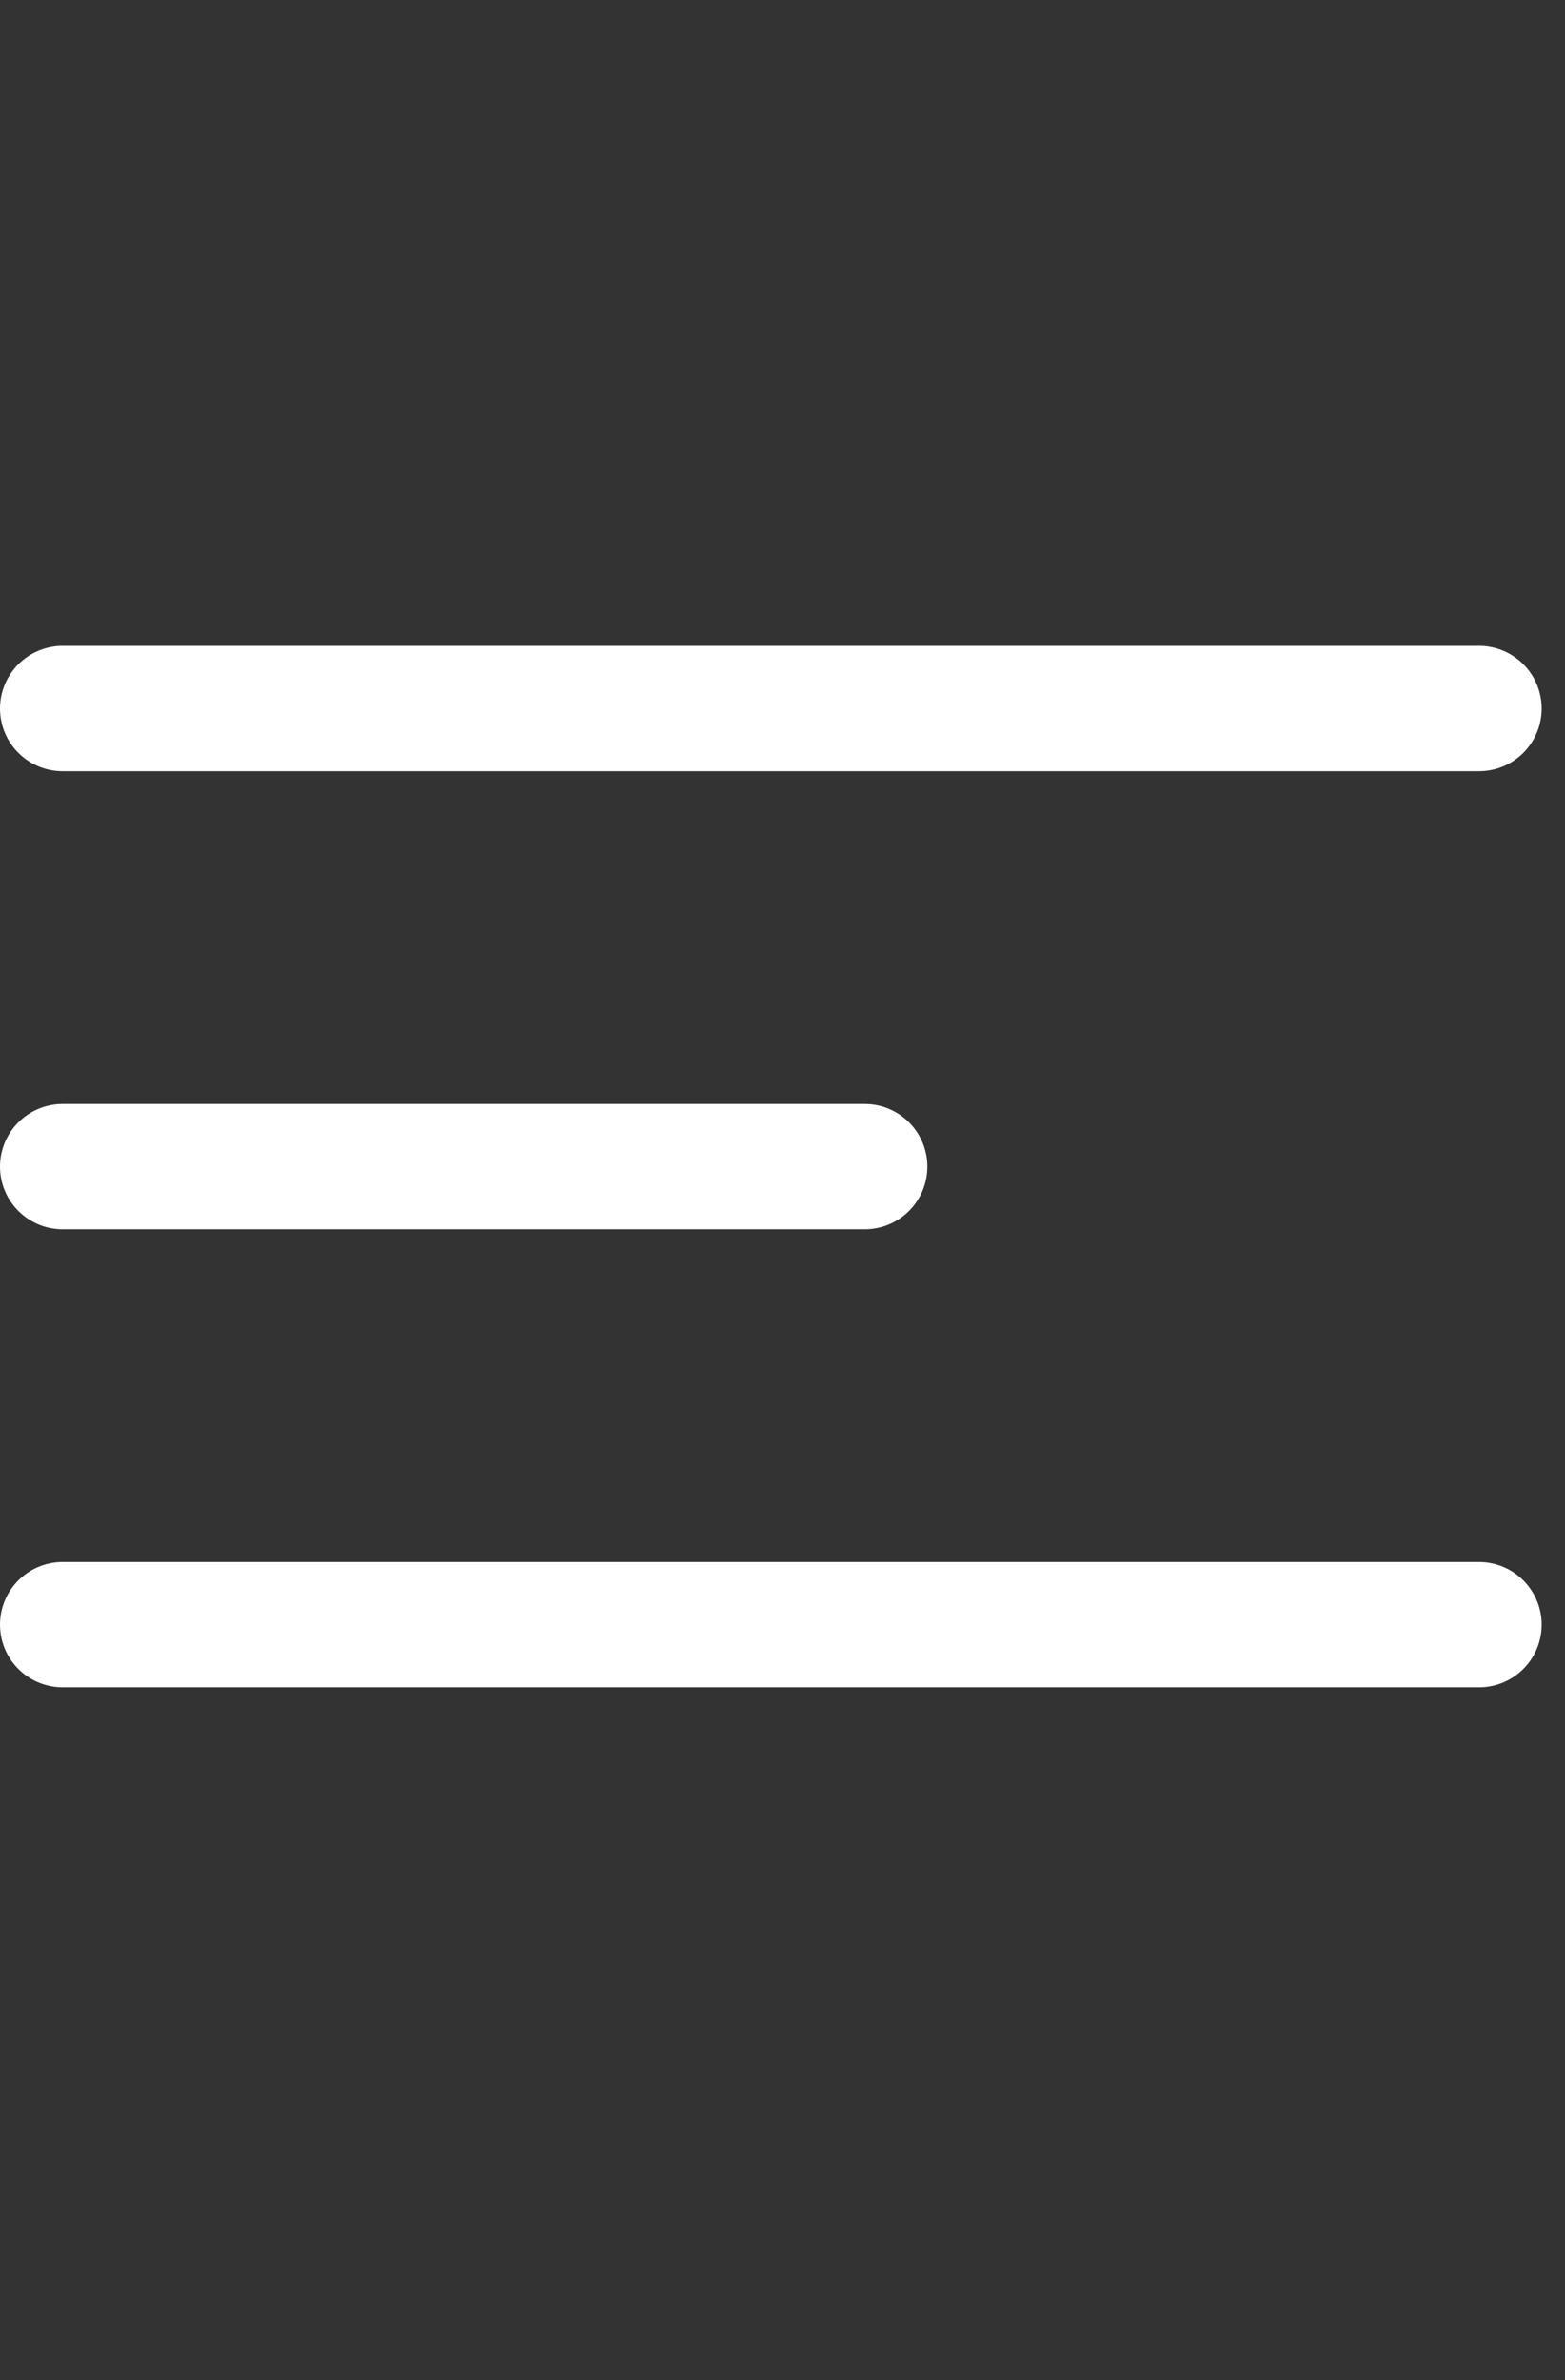
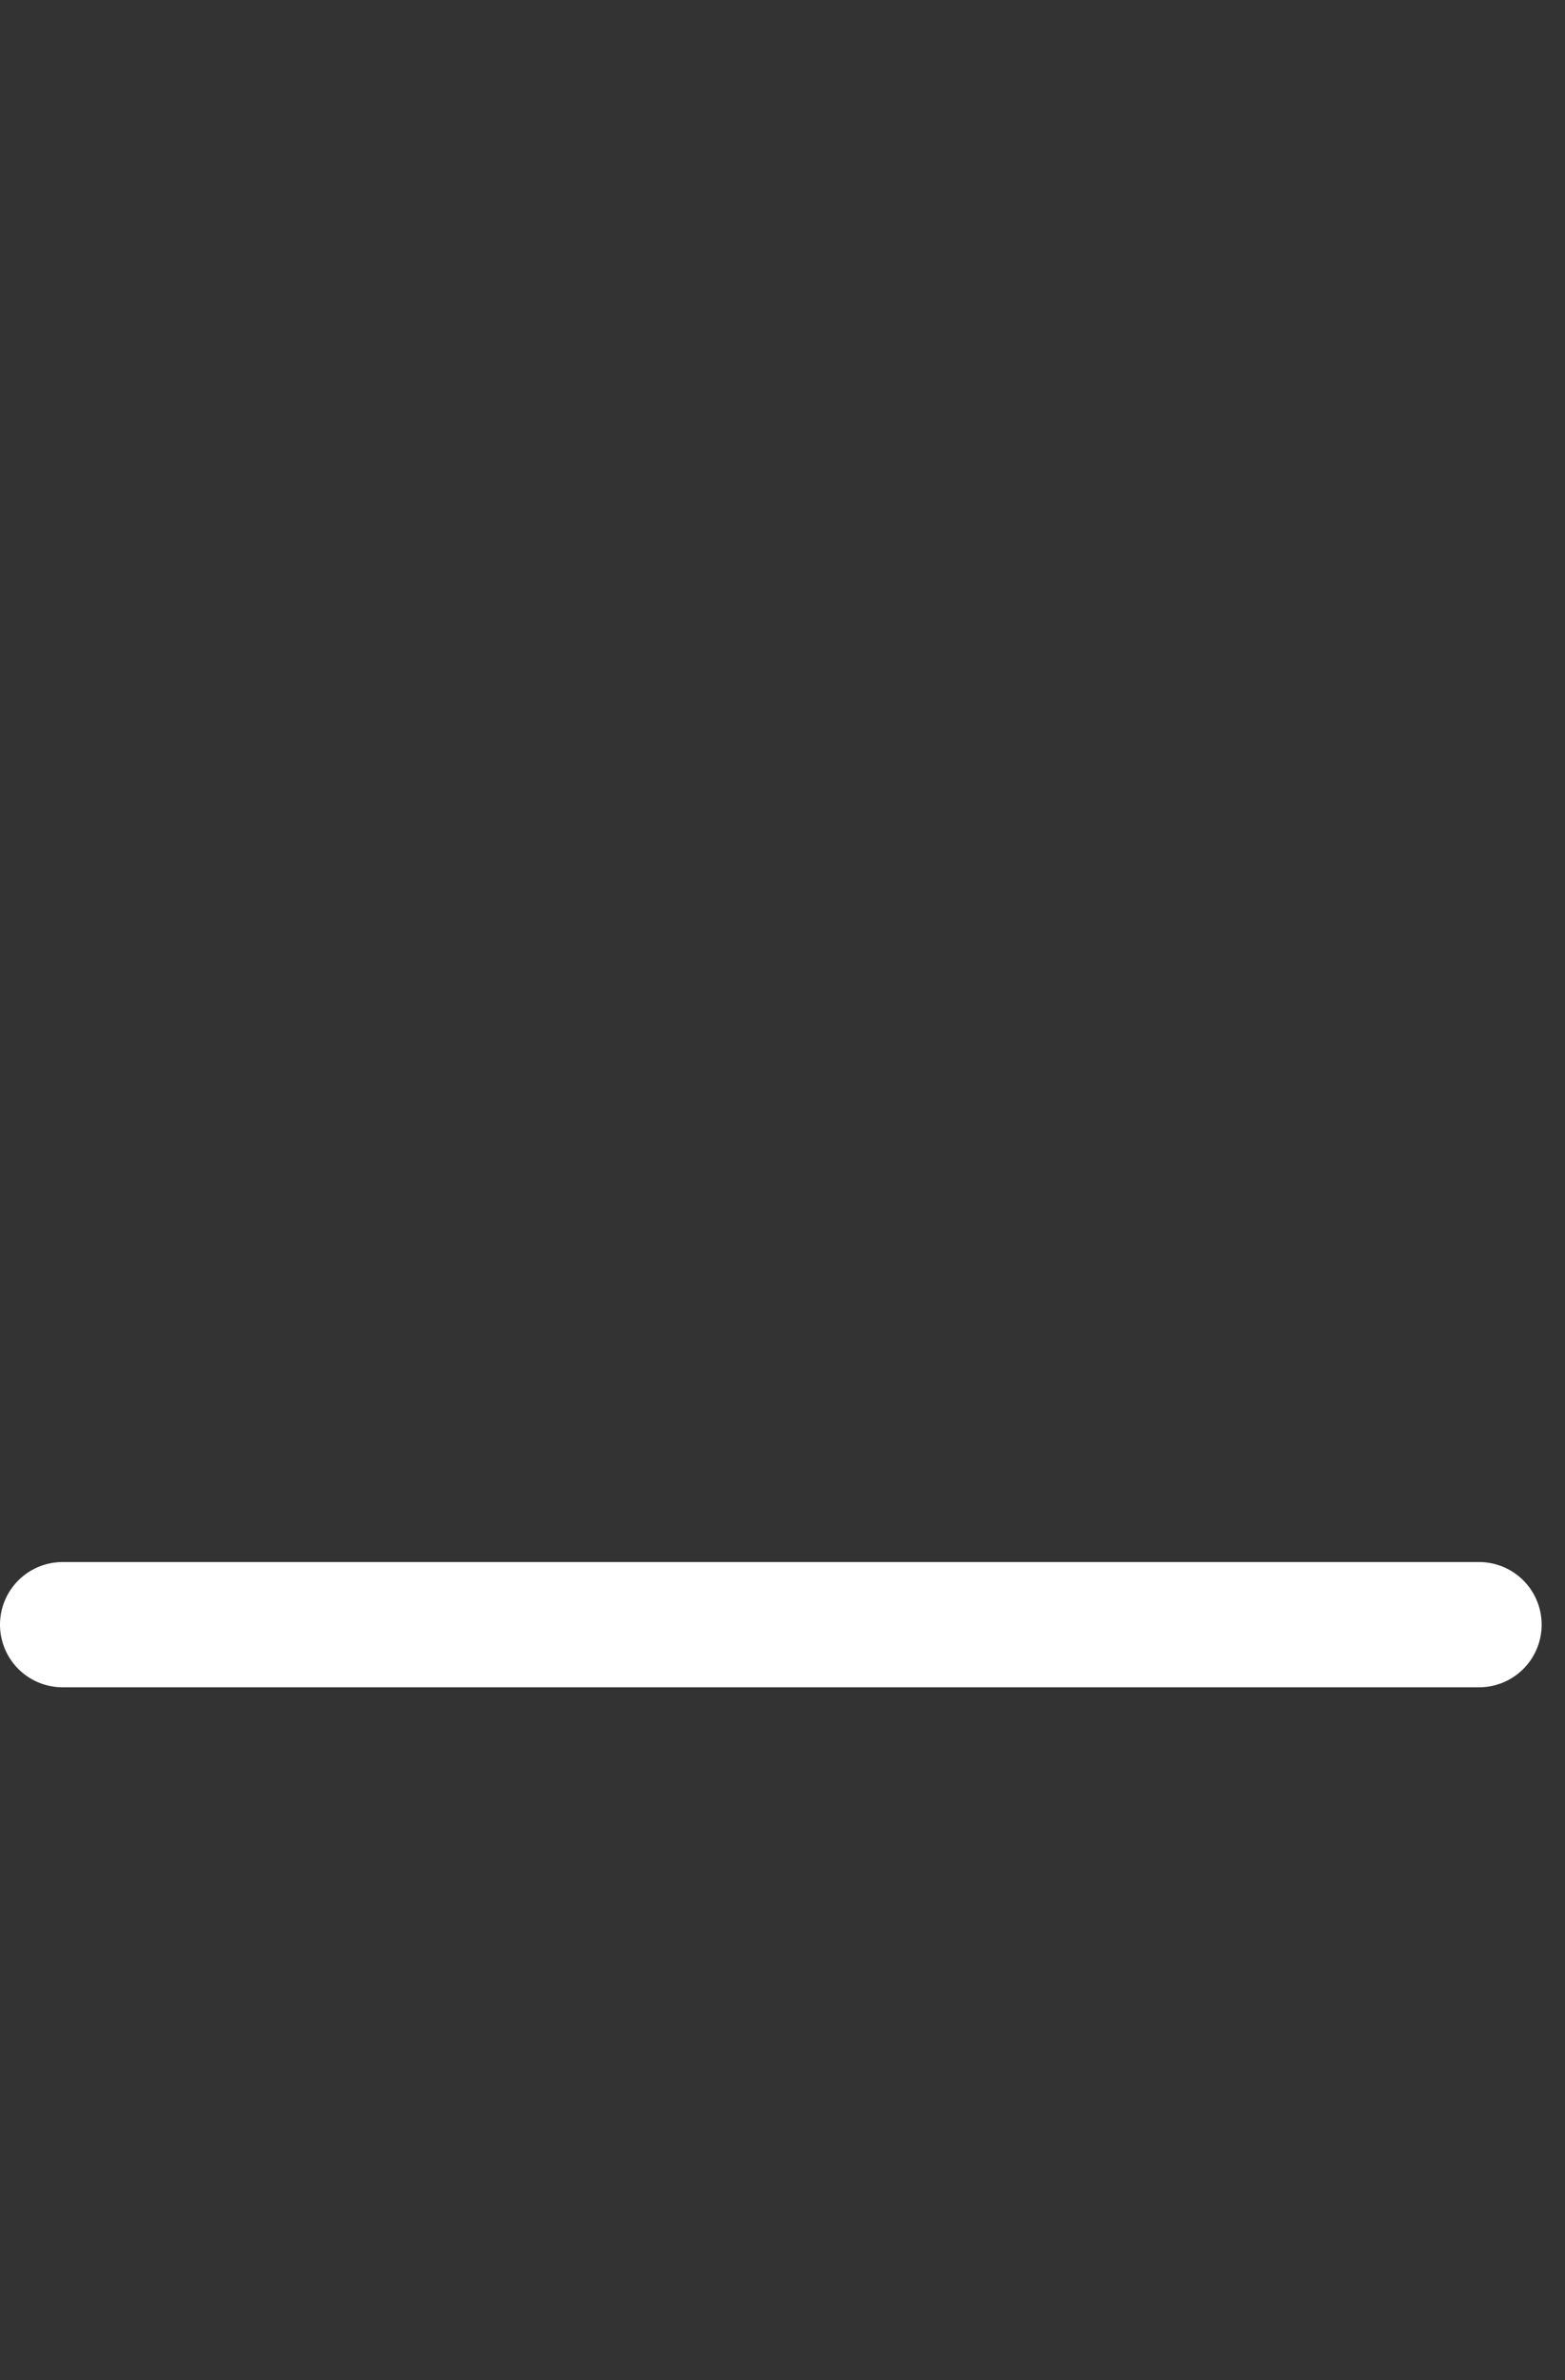
<svg xmlns="http://www.w3.org/2000/svg" width="25" height="38" viewBox="0 0 25 38" fill="none">
  <rect x="0" y="0" width="25" height="38" fill="#333333" stroke="none" />
-   <path d="M1 11.313L23.627 11.313" stroke="white" stroke-width="2" stroke-linecap="round" stroke-linejoin="round" />
-   <path d="M1 18.627L13.814 18.627" stroke="white" stroke-width="2" stroke-linecap="round" stroke-linejoin="round" />
  <path d="M1 25.94L23.627 25.94" stroke="white" stroke-width="2" stroke-linecap="round" stroke-linejoin="round" />
</svg>